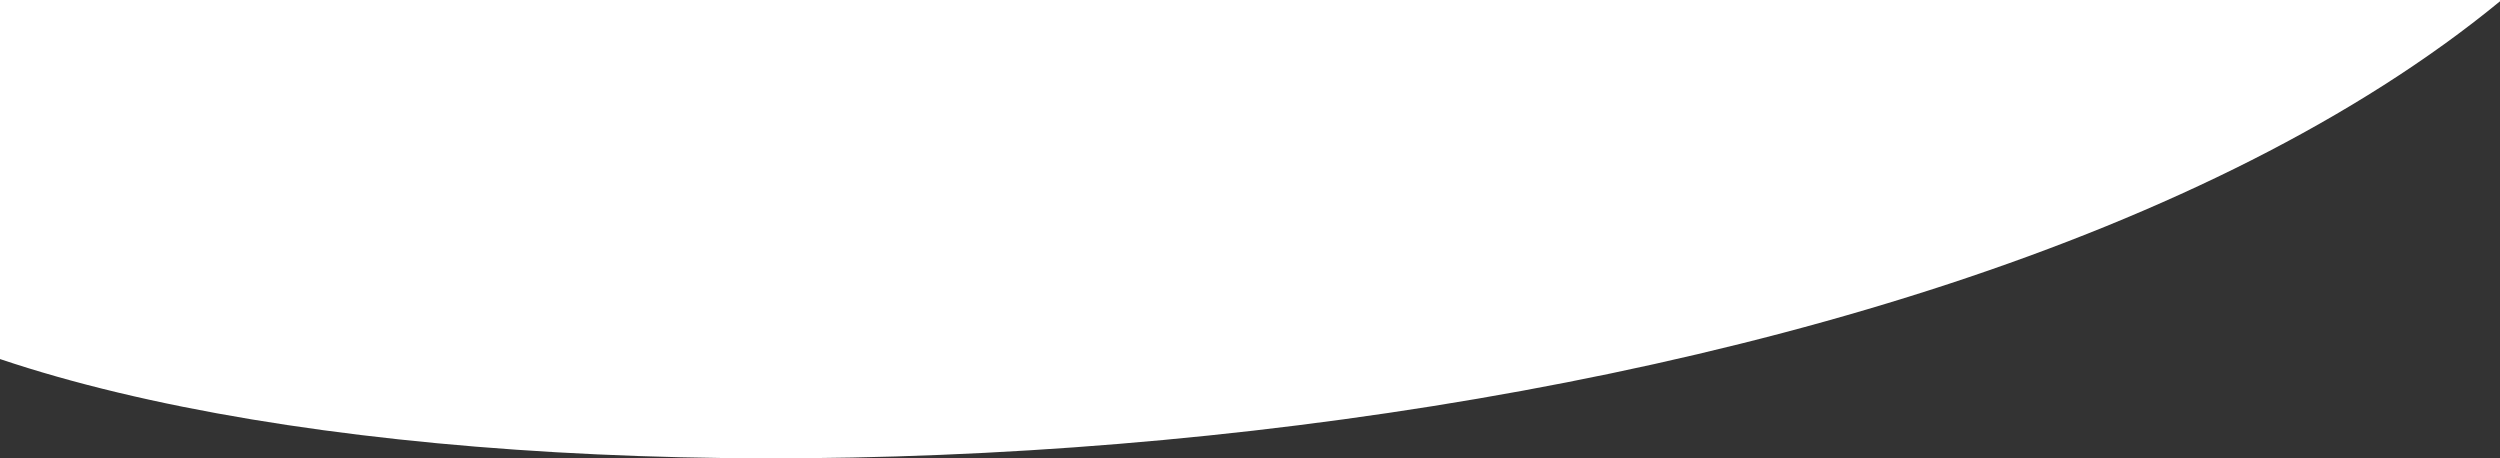
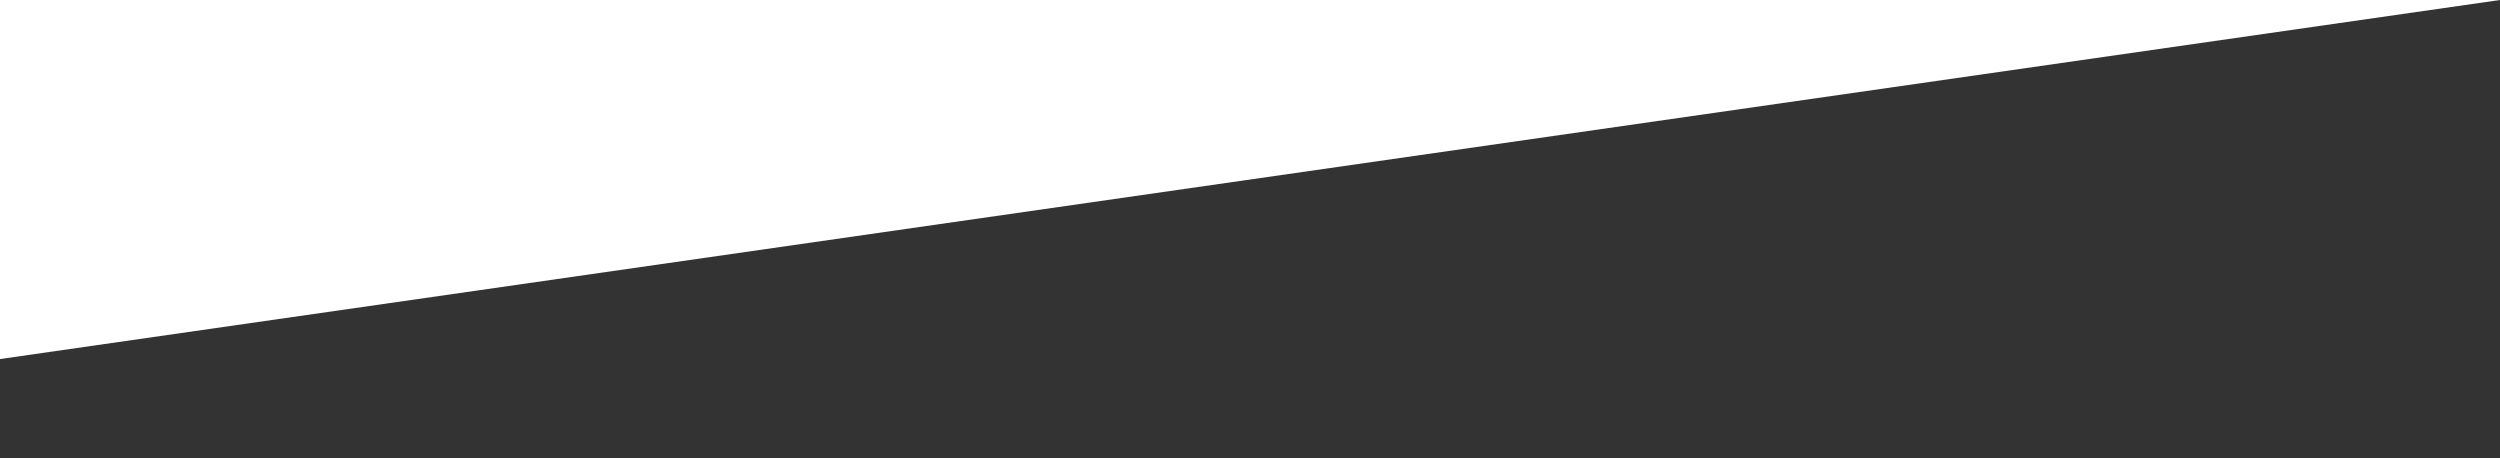
<svg xmlns="http://www.w3.org/2000/svg" width="1920px" height="352px" viewBox="0 0 1920 352" version="1.1">
  <rect x="0" y="0" width="1920" height="352" fill="#333333" stroke="none" />
  <title>component/divider/leaf-bottom-1/1920px</title>
  <desc>Created with Sketch.</desc>
  <g id="Proofs" stroke="none" stroke-width="1" fill="none" fill-rule="evenodd">
    <g id="Resellers-Home_Desktop" transform="translate(0, -2149)" fill="#FFFFFF">
      <g id="component/divider/leaf-bottom-1/1920px" transform="translate(0, 2149)">
-         <path d="M0,0 L0,275.748 C448.235,426.457 1478.958,363.228 1920,1 L1920,0 L0,0 Z" id="🎨-Color" />
+         <path d="M0,0 L0,275.748 L1920,0 L0,0 Z" id="🎨-Color" />
      </g>
    </g>
  </g>
</svg>